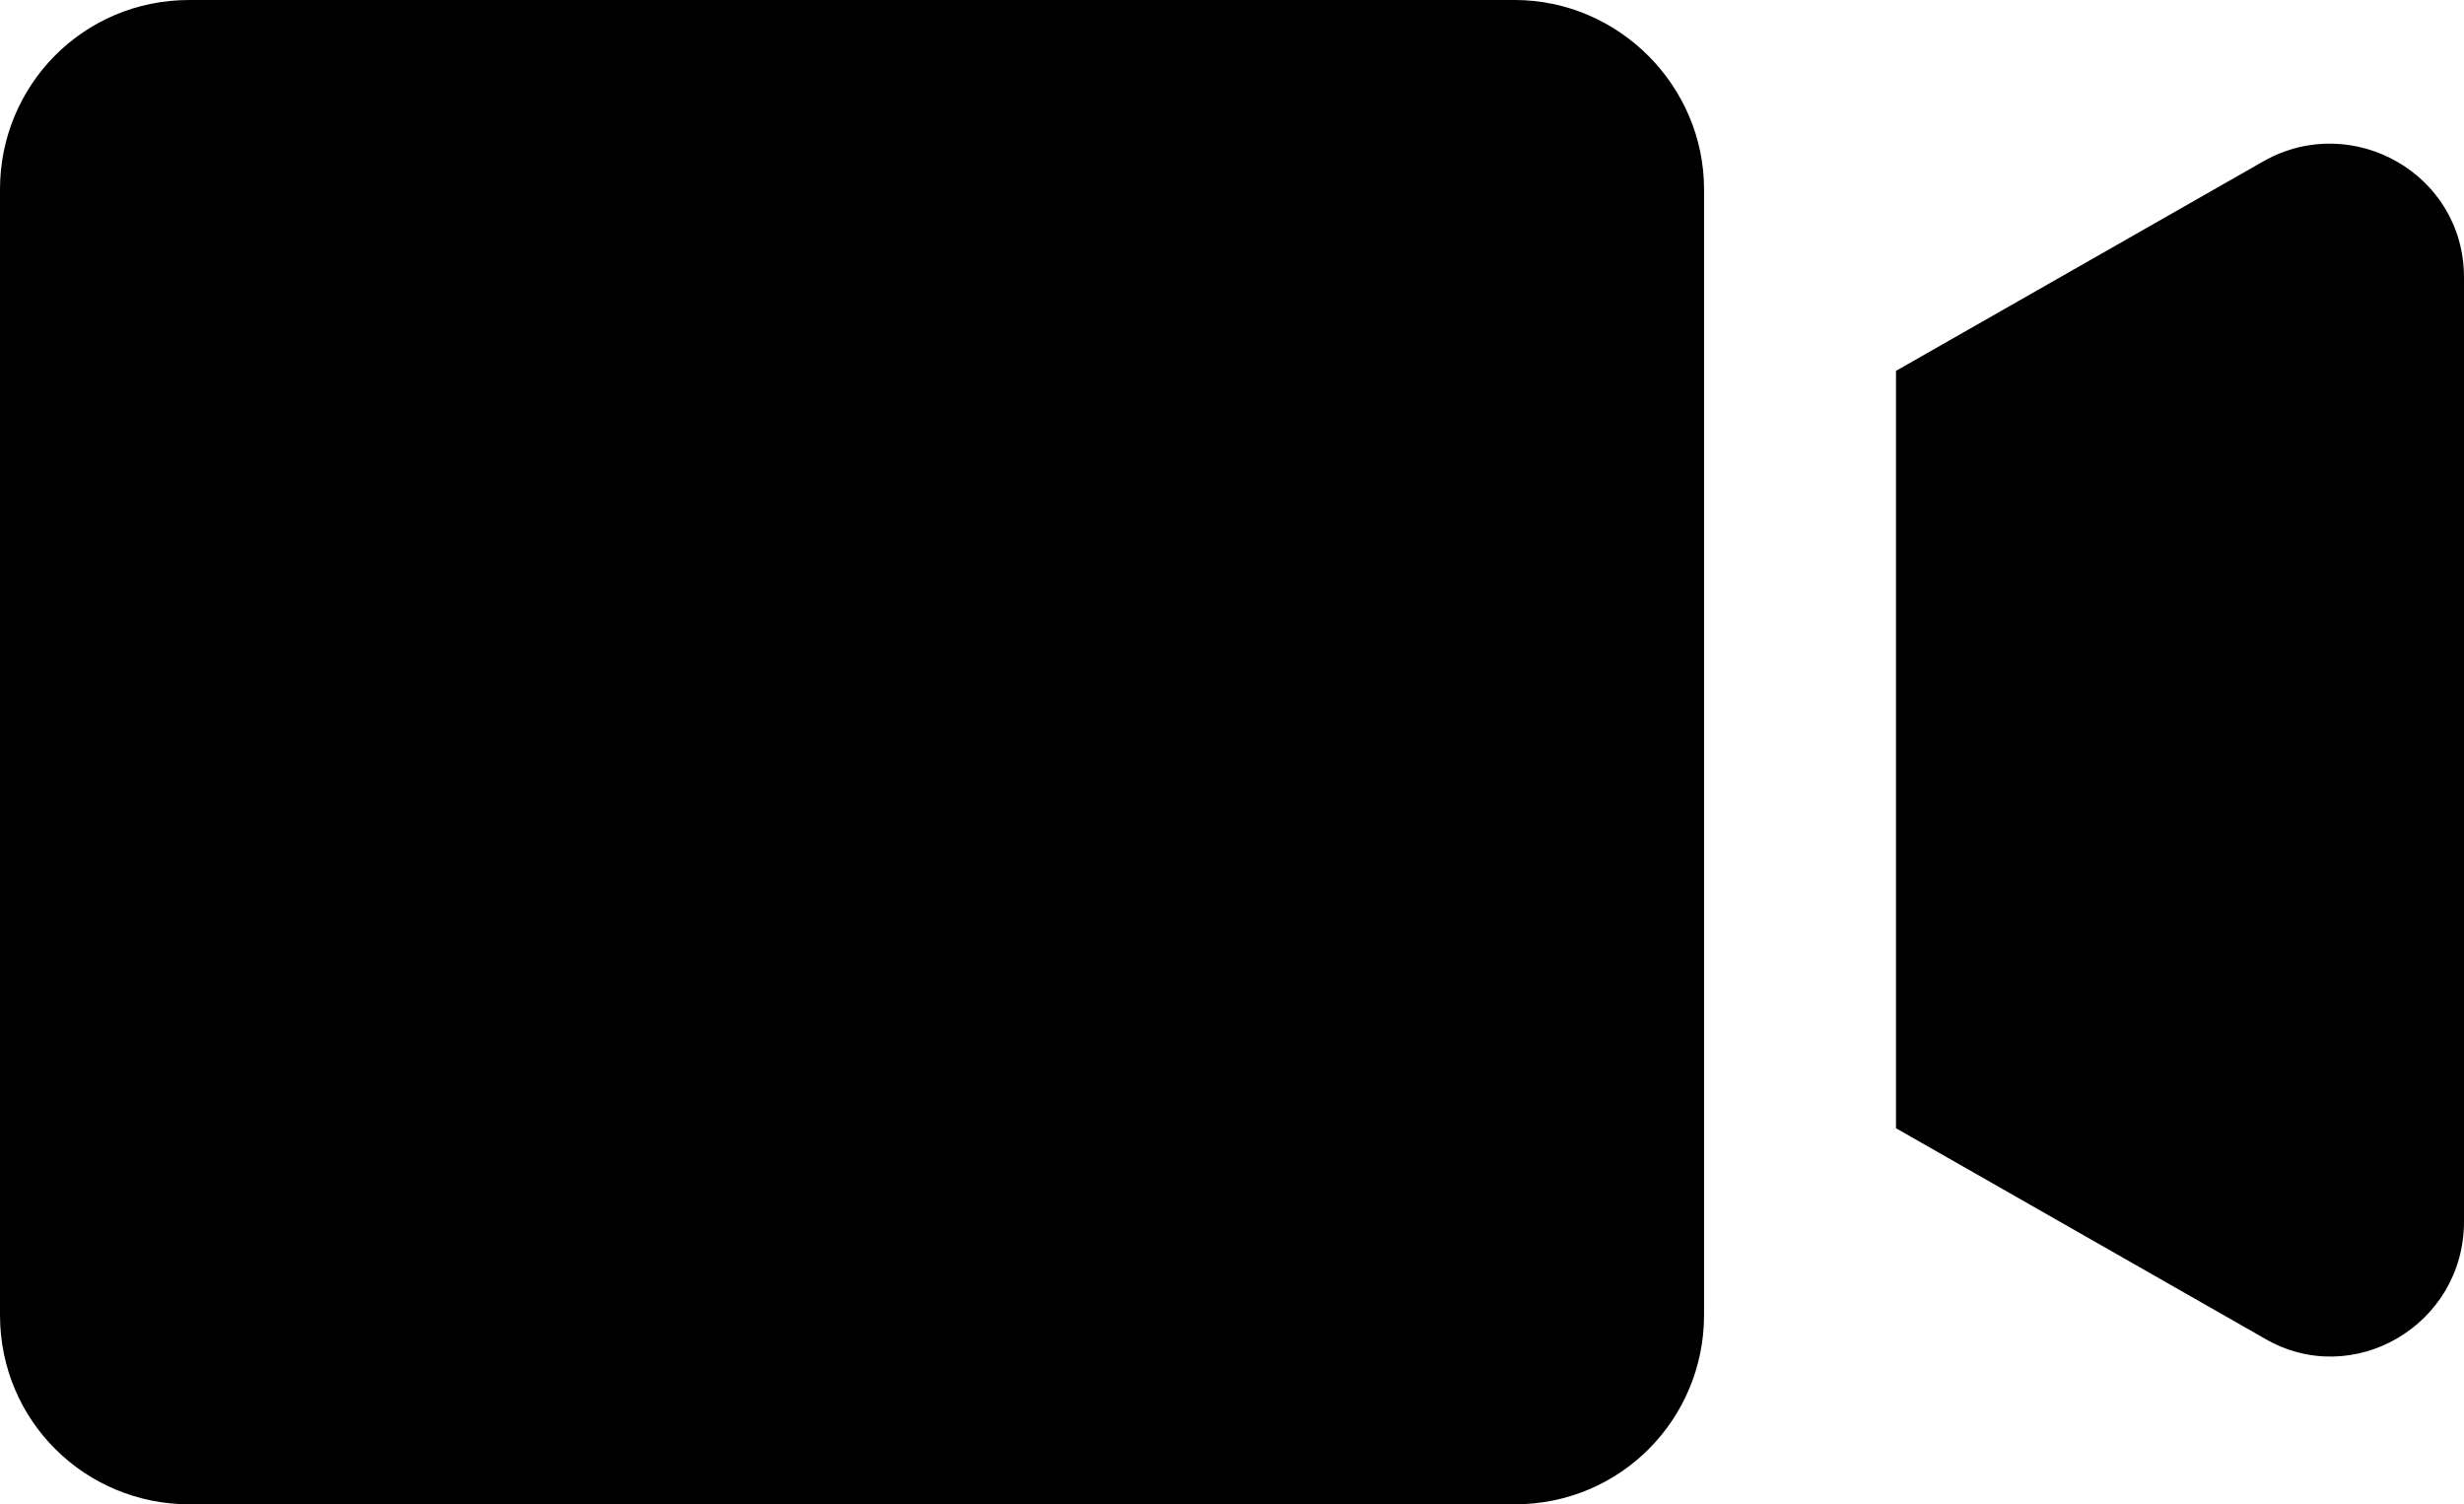
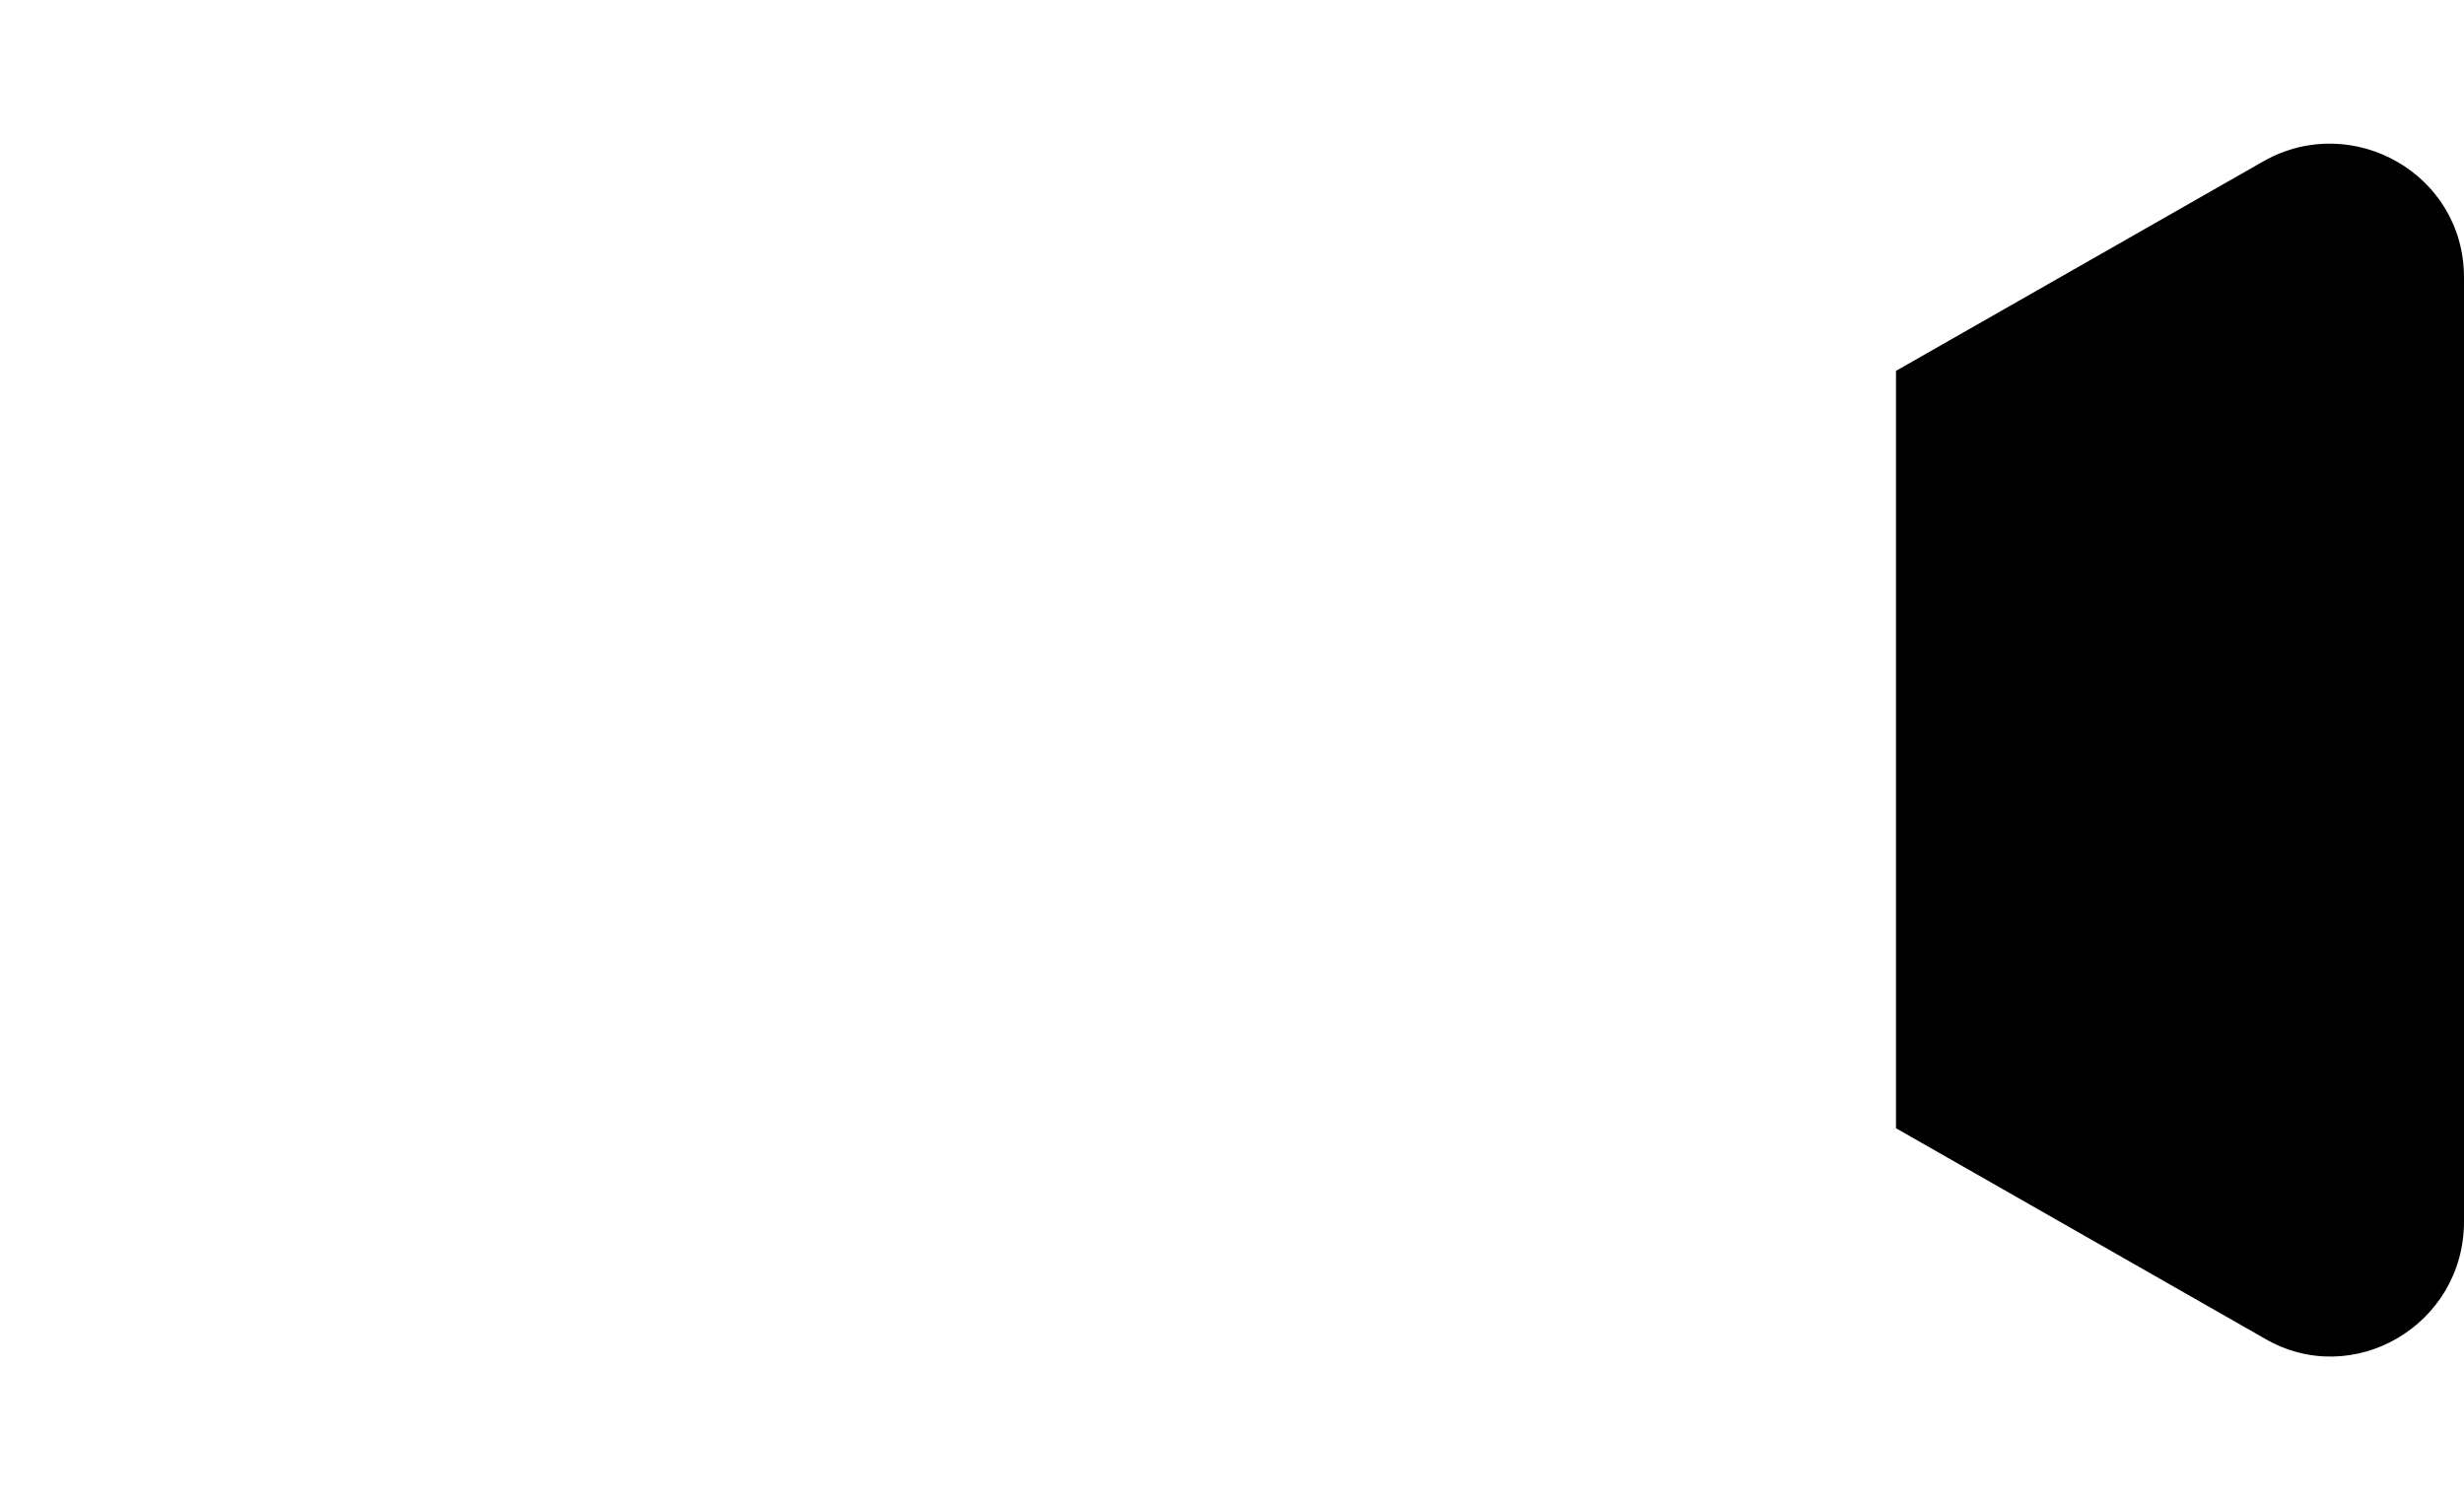
<svg xmlns="http://www.w3.org/2000/svg" version="1.1" x="0px" y="0px" viewBox="0 0 95 58" xml:space="preserve">
  <path d="M87.3,6.2l-14.2,8.1v29.2l14.2,8.1c3.4,2,7.7-0.5,7.7-4.5V10.7C95,6.7,90.7,4.3,87.3,6.2z" fill="currentColor" />
-   <path d="M58.4,0H7.3C3.2,0,0,3.3,0,7.3v43.4C0,54.8,3.3,58,7.3,58h51.1c4.1,0,7.3-3.3,7.3-7.3V7.3C65.7,3.3,62.4,0,58.4,0z" fill="currentColor" />
</svg>